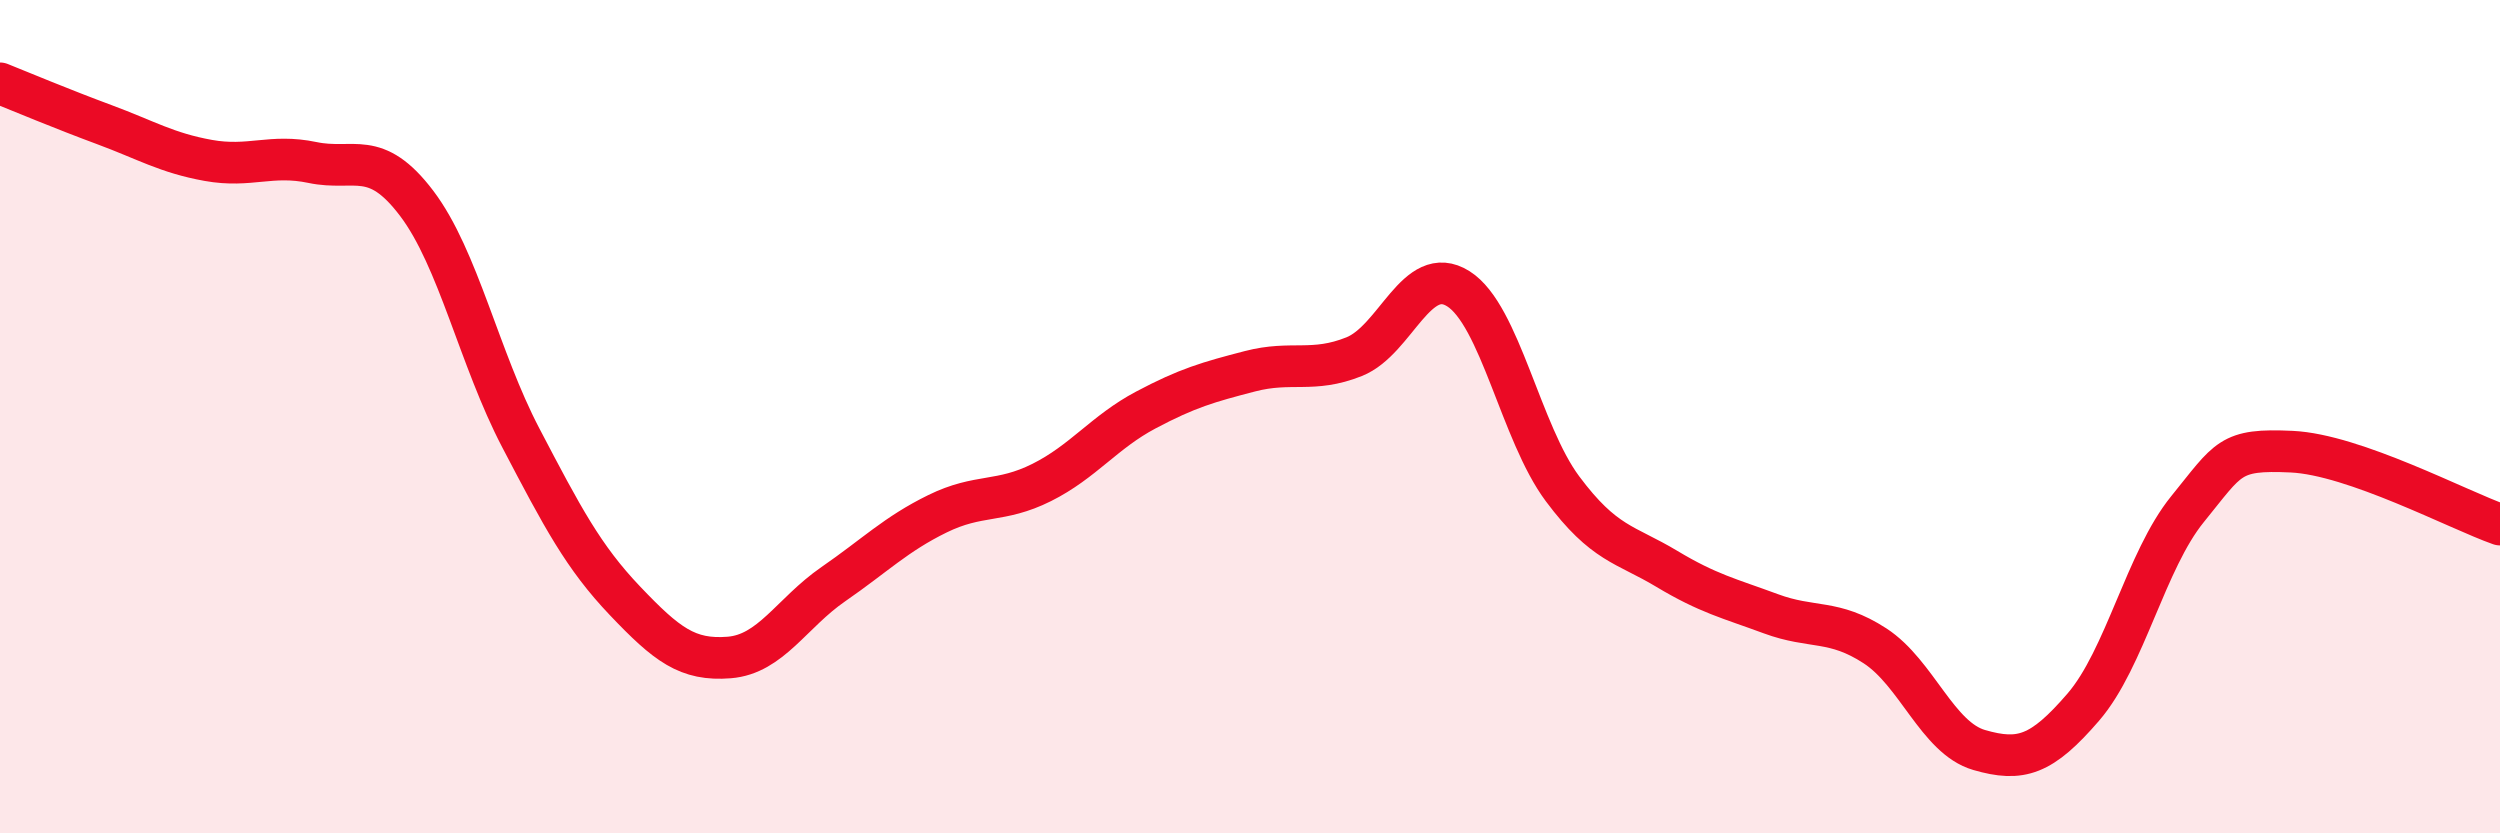
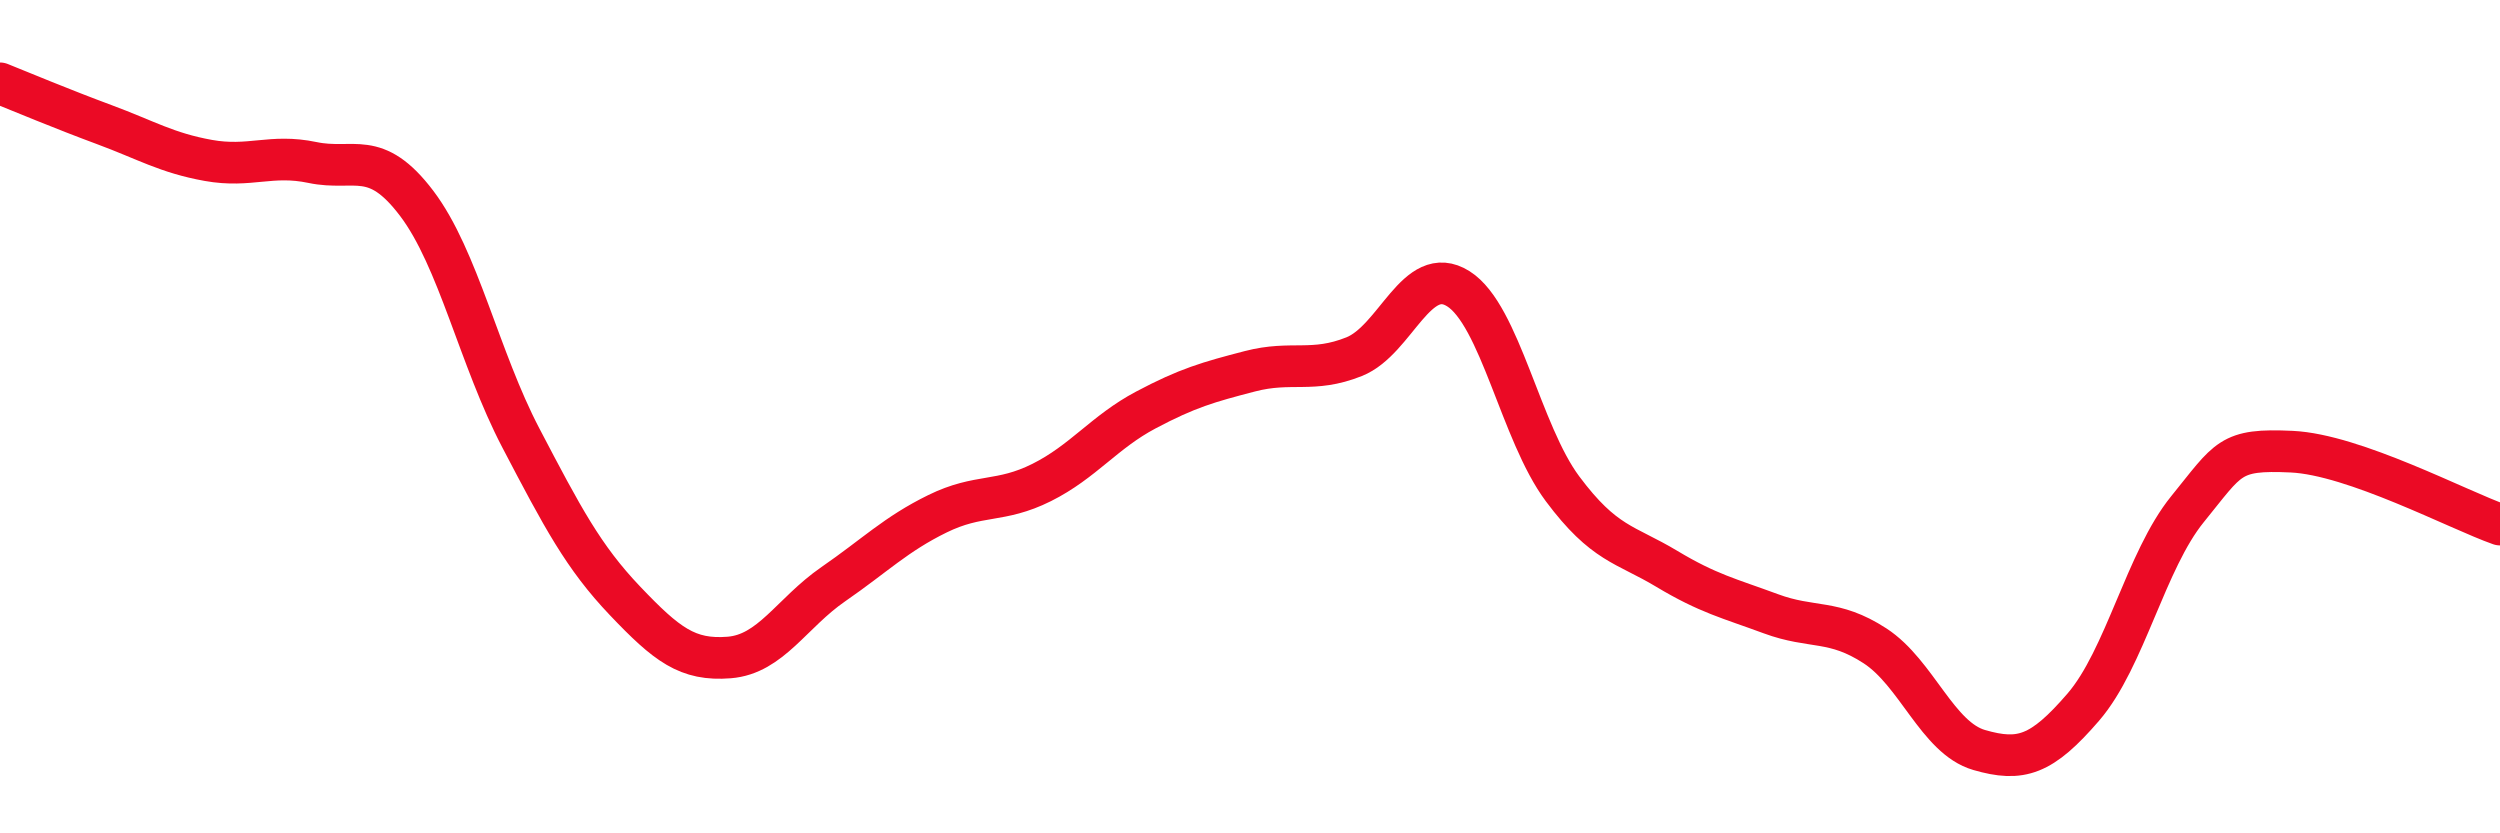
<svg xmlns="http://www.w3.org/2000/svg" width="60" height="20" viewBox="0 0 60 20">
-   <path d="M 0,2 C 0.5,2.2 1.5,2.62 2.5,2.99 C 3.5,3.36 4,3.67 5,3.85 C 6,4.03 6.5,3.69 7.5,3.9 C 8.5,4.11 9,3.56 10,4.88 C 11,6.2 11.5,8.6 12.5,10.51 C 13.5,12.42 14,13.37 15,14.42 C 16,15.47 16.5,15.86 17.5,15.78 C 18.5,15.7 19,14.71 20,14.02 C 21,13.33 21.5,12.82 22.5,12.33 C 23.5,11.84 24,12.08 25,11.58 C 26,11.08 26.5,10.37 27.5,9.84 C 28.5,9.31 29,9.17 30,8.91 C 31,8.65 31.5,8.96 32.5,8.56 C 33.5,8.16 34,6.3 35,6.93 C 36,7.56 36.5,10.39 37.5,11.73 C 38.5,13.07 39,13.05 40,13.65 C 41,14.25 41.5,14.36 42.5,14.73 C 43.5,15.1 44,14.85 45,15.5 C 46,16.15 46.5,17.71 47.5,18 C 48.5,18.29 49,18.13 50,16.97 C 51,15.81 51.5,13.45 52.5,12.22 C 53.5,10.99 53.5,10.77 55,10.84 C 56.5,10.91 59,12.24 60,12.59L60 20L0 20Z" fill="#EB0A25" opacity="0.1" stroke-linecap="round" stroke-linejoin="round" />
  <path d="M 0,2 C 0.5,2.2 1.5,2.62 2.5,2.99 C 3.5,3.36 4,3.67 5,3.85 C 6,4.03 6.5,3.69 7.5,3.9 C 8.5,4.11 9,3.56 10,4.88 C 11,6.2 11.5,8.6 12.5,10.51 C 13.5,12.42 14,13.37 15,14.42 C 16,15.47 16.5,15.86 17.5,15.78 C 18.5,15.7 19,14.71 20,14.02 C 21,13.33 21.5,12.82 22.5,12.33 C 23.5,11.84 24,12.08 25,11.58 C 26,11.08 26.5,10.37 27.5,9.84 C 28.5,9.31 29,9.17 30,8.91 C 31,8.65 31.5,8.96 32.5,8.56 C 33.5,8.16 34,6.3 35,6.93 C 36,7.56 36.5,10.39 37.5,11.73 C 38.5,13.07 39,13.05 40,13.65 C 41,14.25 41.5,14.36 42.5,14.73 C 43.5,15.1 44,14.85 45,15.5 C 46,16.15 46.5,17.71 47.5,18 C 48.5,18.29 49,18.13 50,16.97 C 51,15.81 51.5,13.45 52.5,12.22 C 53.5,10.99 53.5,10.77 55,10.84 C 56.5,10.91 59,12.24 60,12.59" stroke="#EB0A25" stroke-width="1" fill="none" stroke-linecap="round" stroke-linejoin="round" />
</svg>